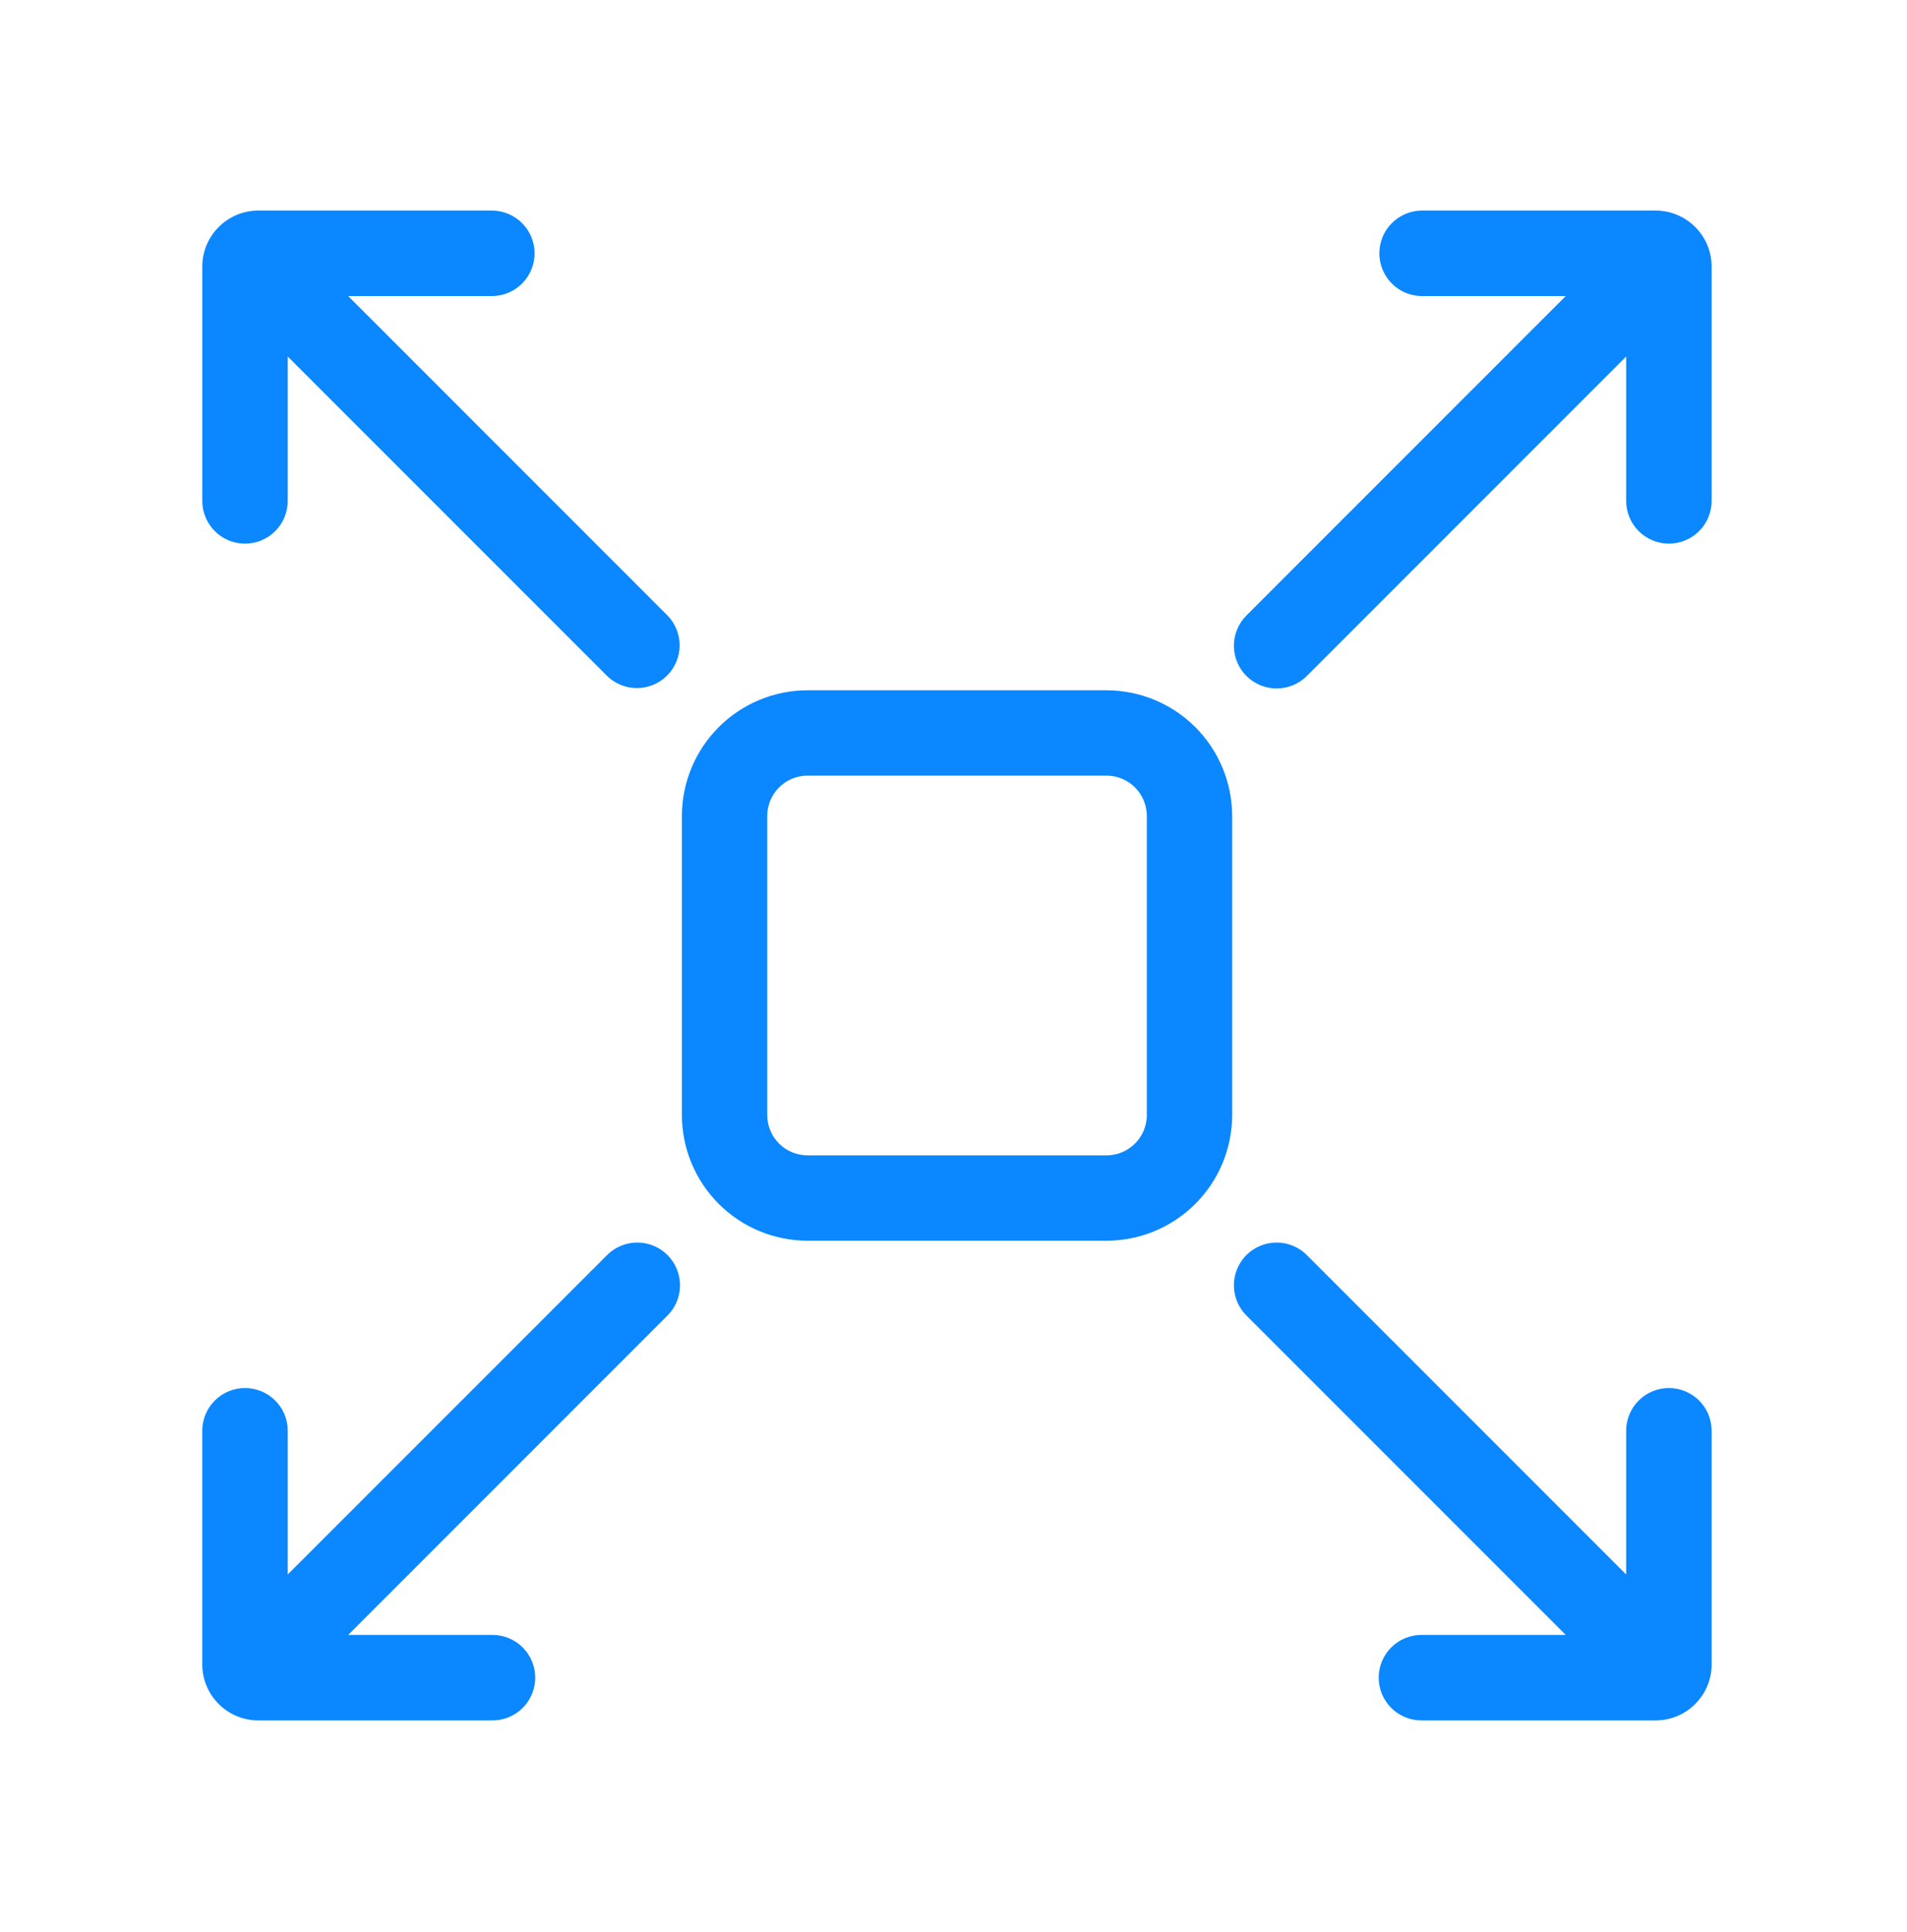
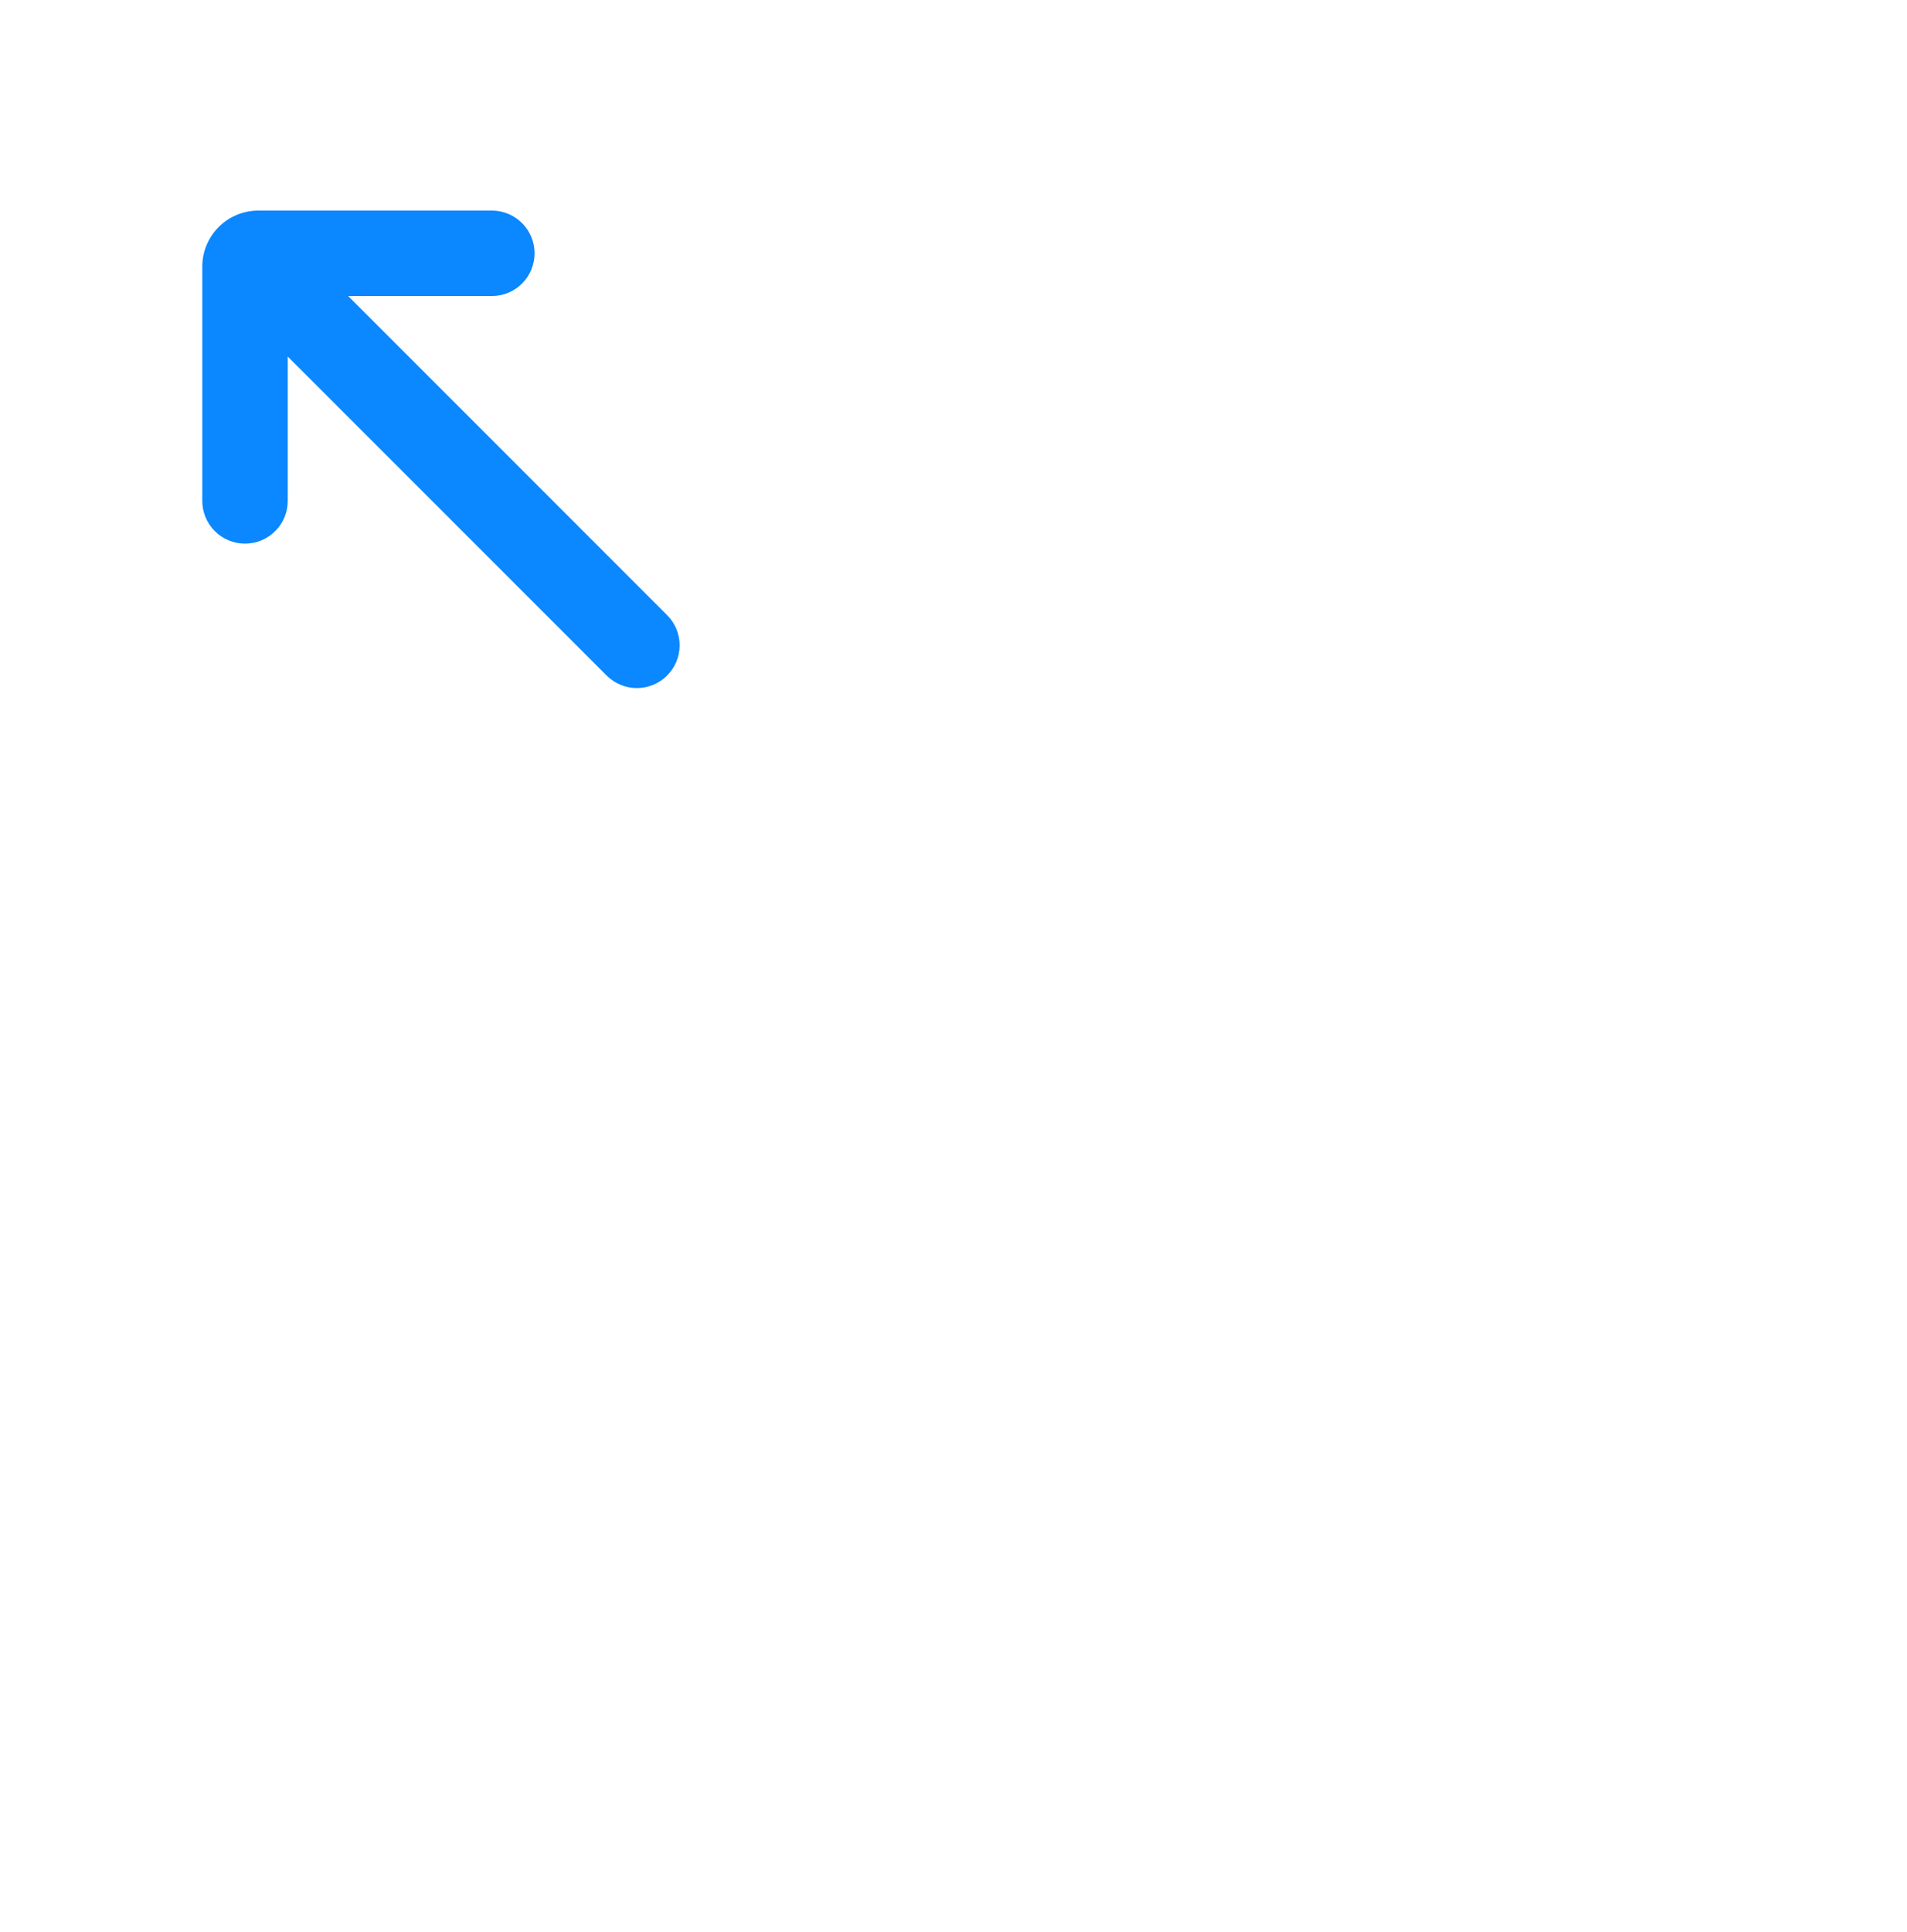
<svg xmlns="http://www.w3.org/2000/svg" width="78" height="79" viewBox="0 0 78 79" fill="none">
-   <path d="M45.259 50.482H33.029C31.733 50.481 30.491 49.965 29.574 49.049C28.658 48.132 28.142 46.89 28.141 45.594V33.364C28.142 32.068 28.658 30.825 29.574 29.909C30.491 28.992 31.733 28.477 33.029 28.475H45.259C46.555 28.477 47.798 28.992 48.714 29.909C49.631 30.825 50.146 32.068 50.148 33.364V45.594C50.146 46.89 49.631 48.132 48.714 49.049C47.798 49.965 46.555 50.481 45.259 50.482ZM33.029 31.465C32.526 31.466 32.043 31.666 31.687 32.022C31.331 32.378 31.131 32.861 31.131 33.364V45.594C31.131 46.097 31.331 46.58 31.687 46.936C32.043 47.291 32.526 47.492 33.029 47.492H45.259C45.762 47.492 46.245 47.291 46.601 46.936C46.957 46.58 47.157 46.097 47.157 45.594V33.364C47.157 32.861 46.957 32.378 46.601 32.022C46.245 31.666 45.762 31.466 45.259 31.465H33.029Z" fill="#0B87FF" stroke="#0B87FF" stroke-width="0.5" />
  <path d="M9.123 9.459C8.932 9.649 8.781 9.874 8.678 10.123C8.575 10.371 8.523 10.637 8.524 10.906V20.467C8.522 20.665 8.559 20.861 8.634 21.045C8.708 21.228 8.818 21.395 8.957 21.535C9.097 21.676 9.262 21.787 9.445 21.863C9.628 21.94 9.824 21.979 10.021 21.979C10.219 21.979 10.415 21.94 10.598 21.863C10.78 21.787 10.946 21.676 11.085 21.535C11.225 21.395 11.335 21.228 11.409 21.045C11.484 20.861 11.521 20.665 11.519 20.467V13.975L24.999 27.454C25.28 27.732 25.66 27.886 26.055 27.885C26.451 27.883 26.829 27.726 27.109 27.446C27.389 27.166 27.546 26.788 27.548 26.393C27.549 25.997 27.395 25.617 27.117 25.336L13.638 11.856H20.131C20.526 11.853 20.903 11.694 21.181 11.413C21.459 11.132 21.615 10.753 21.615 10.358C21.615 9.963 21.459 9.584 21.181 9.304C20.903 9.023 20.526 8.864 20.131 8.86H10.569C10.3 8.86 10.034 8.912 9.786 9.015C9.537 9.118 9.312 9.269 9.123 9.459Z" fill="#0B87FF" stroke="#0B87FF" stroke-width="0.5" />
-   <path d="M69.16 69.498C68.971 69.689 68.746 69.84 68.497 69.943C68.249 70.045 67.983 70.098 67.714 70.097H58.153C57.955 70.099 57.758 70.062 57.575 69.987C57.392 69.913 57.225 69.803 57.085 69.663C56.944 69.524 56.833 69.358 56.756 69.176C56.68 68.993 56.641 68.797 56.641 68.599C56.641 68.401 56.68 68.206 56.756 68.023C56.833 67.84 56.944 67.675 57.085 67.535C57.225 67.396 57.392 67.286 57.575 67.212C57.758 67.137 57.955 67.1 58.153 67.101H64.645L51.166 53.622C51.025 53.483 50.913 53.318 50.836 53.136C50.759 52.954 50.719 52.758 50.719 52.56C50.718 52.363 50.756 52.167 50.832 51.984C50.907 51.801 51.018 51.635 51.157 51.495C51.297 51.356 51.463 51.245 51.646 51.17C51.829 51.094 52.025 51.056 52.222 51.057C52.42 51.057 52.616 51.097 52.798 51.174C52.98 51.251 53.145 51.363 53.284 51.504L66.763 64.983V58.49C66.767 58.095 66.926 57.718 67.207 57.44C67.487 57.162 67.866 57.006 68.261 57.006C68.656 57.006 69.035 57.162 69.316 57.44C69.596 57.718 69.756 58.095 69.759 58.49V68.052C69.76 68.321 69.708 68.587 69.605 68.835C69.502 69.083 69.351 69.309 69.16 69.498Z" fill="#0B87FF" stroke="#0B87FF" stroke-width="0.5" />
-   <path d="M9.122 69.498C9.312 69.689 9.537 69.84 9.786 69.943C10.034 70.045 10.3 70.098 10.569 70.097H20.13C20.328 70.099 20.524 70.062 20.708 69.987C20.891 69.913 21.058 69.803 21.198 69.663C21.339 69.524 21.45 69.358 21.526 69.176C21.603 68.993 21.642 68.797 21.642 68.599C21.642 68.401 21.603 68.206 21.526 68.023C21.45 67.84 21.339 67.675 21.198 67.535C21.058 67.396 20.891 67.286 20.708 67.212C20.524 67.137 20.328 67.1 20.13 67.101H13.638L27.117 53.622C27.258 53.483 27.37 53.318 27.447 53.136C27.523 52.954 27.563 52.758 27.564 52.56C27.565 52.363 27.526 52.167 27.451 51.984C27.376 51.801 27.265 51.635 27.125 51.495C26.985 51.356 26.82 51.245 26.637 51.17C26.454 51.094 26.258 51.056 26.06 51.057C25.863 51.057 25.667 51.097 25.485 51.174C25.303 51.251 25.137 51.363 24.999 51.504L11.519 64.983V58.49C11.516 58.095 11.357 57.718 11.076 57.44C10.795 57.162 10.416 57.006 10.021 57.006C9.626 57.006 9.247 57.162 8.967 57.44C8.686 57.718 8.527 58.095 8.523 58.49V68.052C8.523 68.321 8.575 68.587 8.678 68.835C8.781 69.083 8.932 69.309 9.122 69.498Z" fill="#0B87FF" stroke="#0B87FF" stroke-width="0.5" />
-   <path d="M69.16 9.459C69.351 9.649 69.502 9.874 69.605 10.123C69.707 10.371 69.76 10.637 69.759 10.906V20.467C69.761 20.665 69.724 20.861 69.649 21.045C69.575 21.228 69.465 21.395 69.325 21.535C69.186 21.676 69.02 21.787 68.838 21.863C68.655 21.94 68.459 21.979 68.261 21.979C68.064 21.979 67.868 21.94 67.685 21.863C67.502 21.787 67.337 21.676 67.197 21.535C67.058 21.395 66.948 21.228 66.874 21.045C66.799 20.861 66.762 20.665 66.763 20.467V13.975L53.284 27.454C53.145 27.595 52.98 27.707 52.798 27.784C52.616 27.86 52.42 27.9 52.223 27.901C52.025 27.902 51.829 27.863 51.646 27.788C51.463 27.713 51.297 27.602 51.157 27.462C51.018 27.323 50.907 27.157 50.832 26.974C50.756 26.791 50.718 26.595 50.719 26.397C50.719 26.2 50.759 26.004 50.836 25.822C50.913 25.64 51.025 25.474 51.166 25.336L64.645 11.856H58.152C57.757 11.853 57.38 11.694 57.102 11.413C56.824 11.132 56.668 10.753 56.668 10.358C56.668 9.963 56.824 9.584 57.102 9.304C57.38 9.023 57.757 8.864 58.152 8.86H67.714C67.983 8.86 68.249 8.912 68.497 9.015C68.746 9.118 68.971 9.269 69.16 9.459Z" fill="#0B87FF" stroke="#0B87FF" stroke-width="0.5" />
</svg>